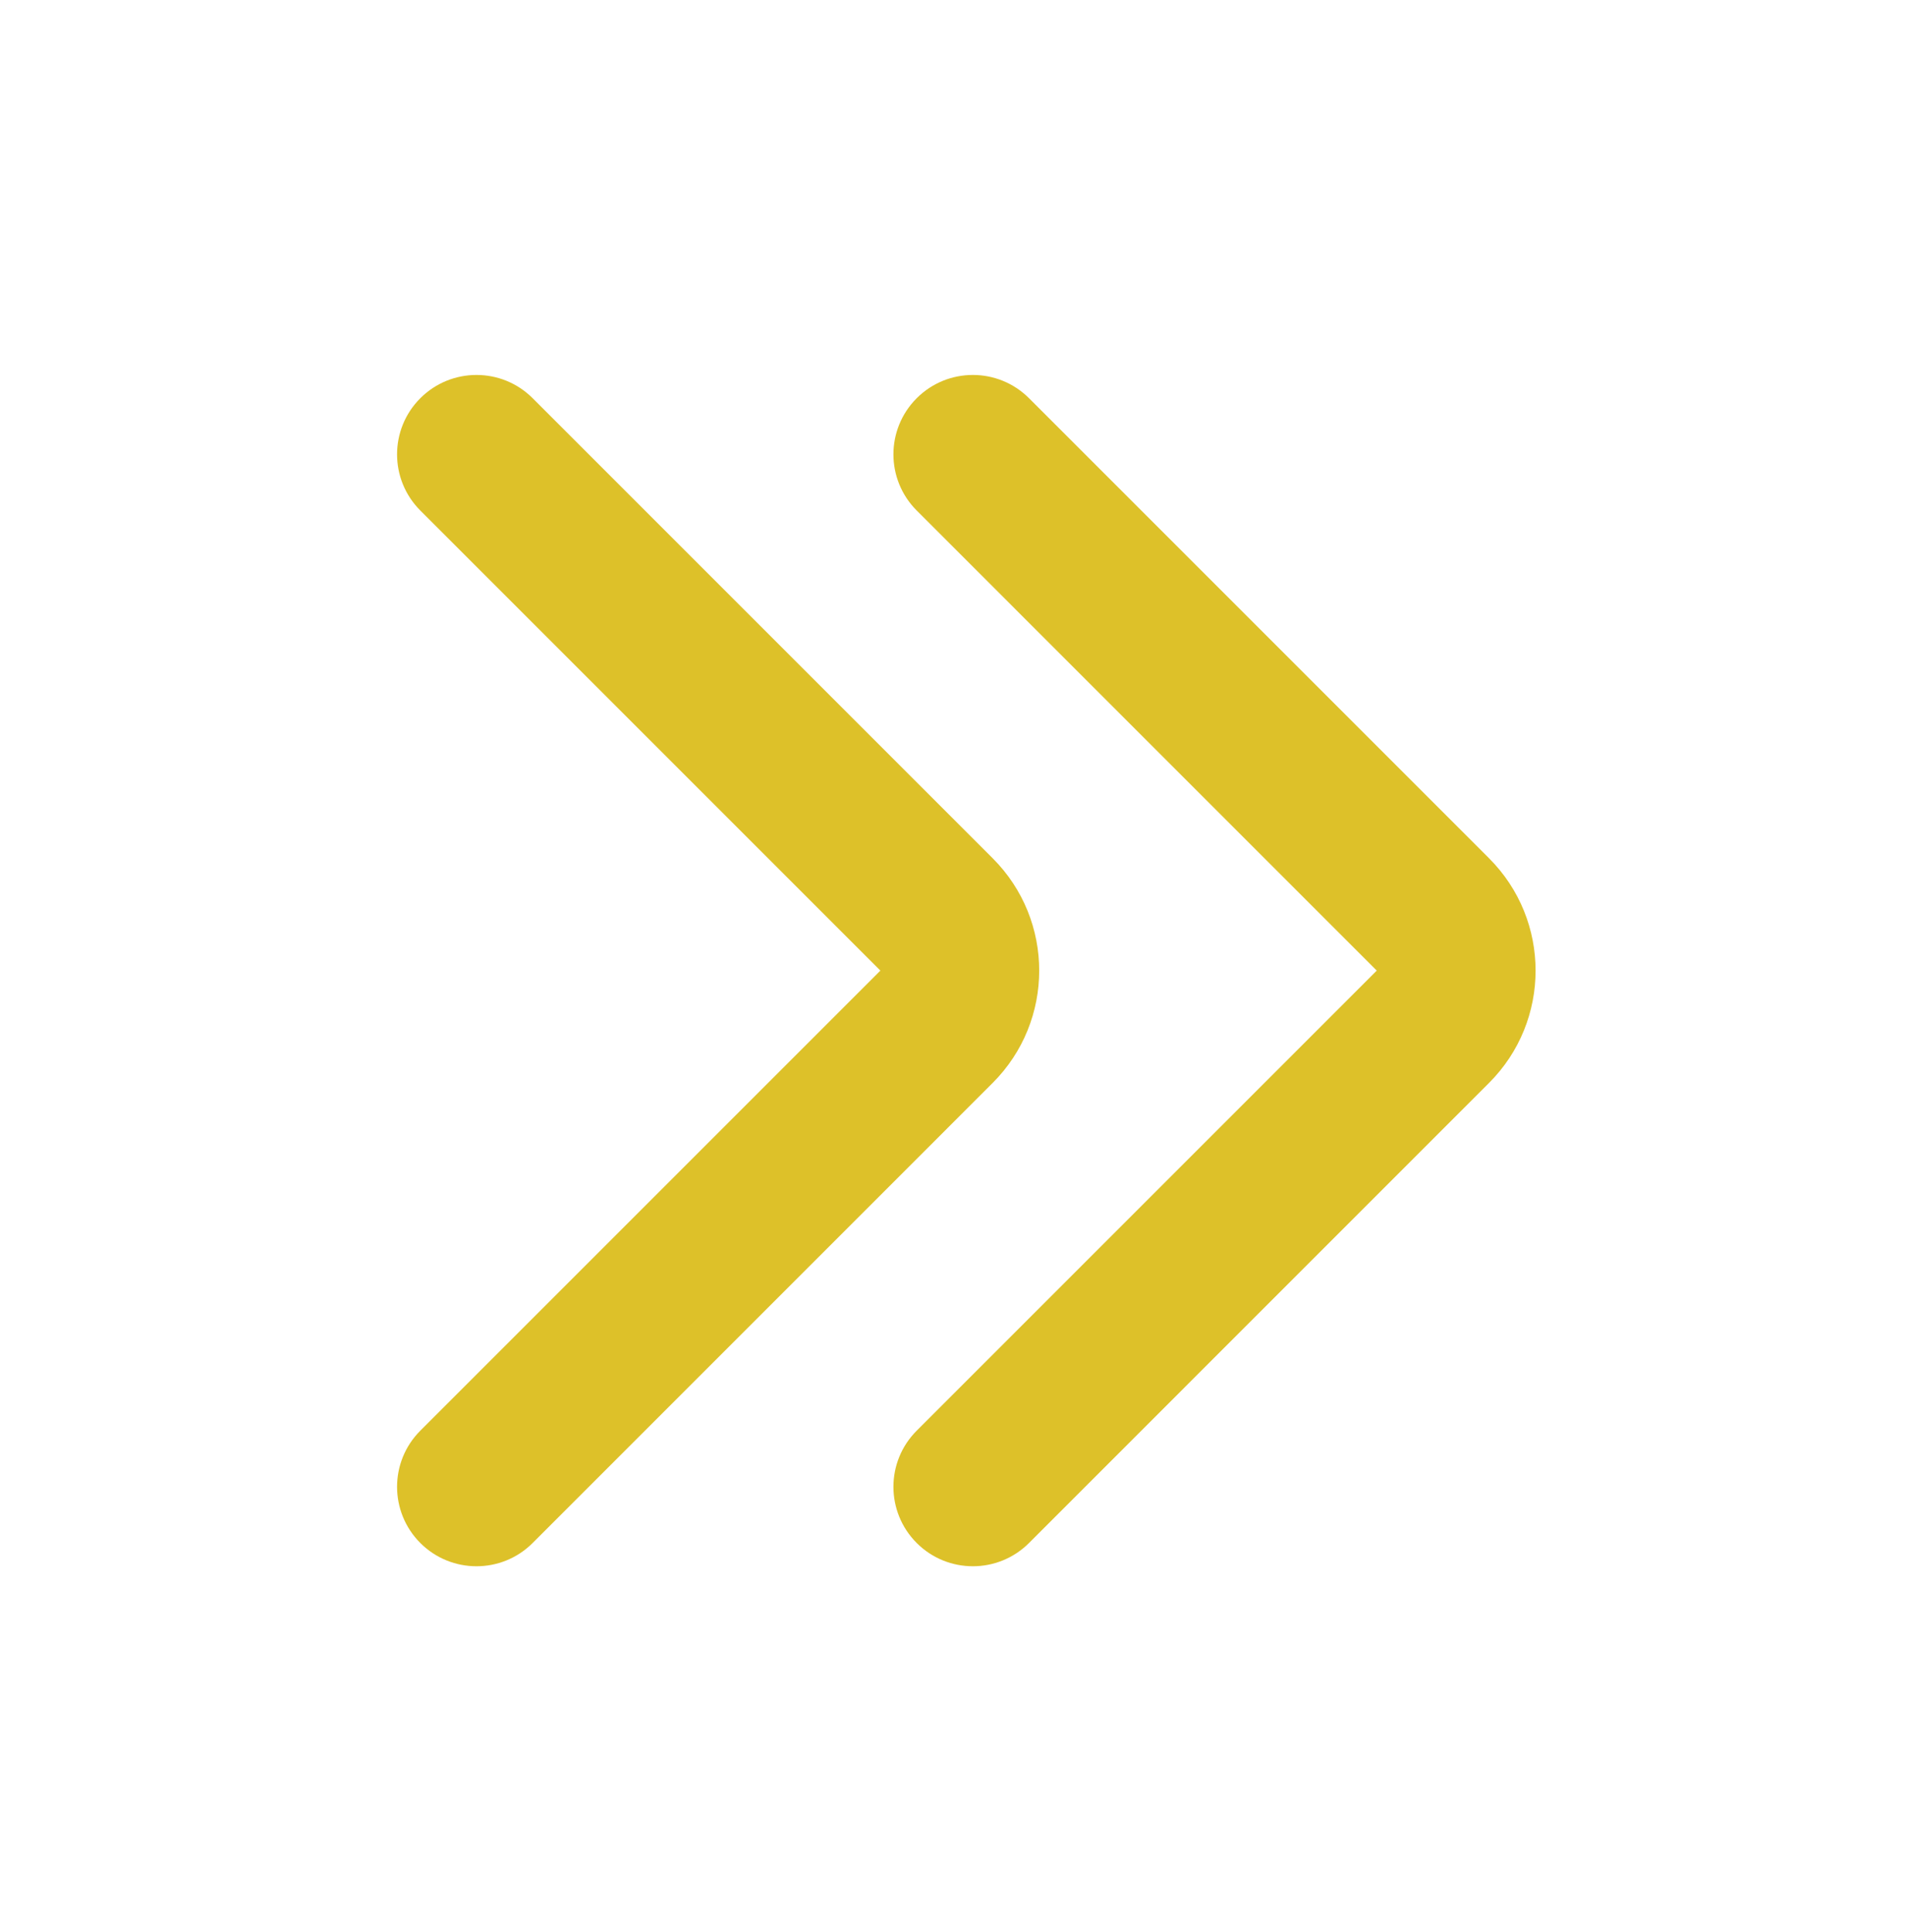
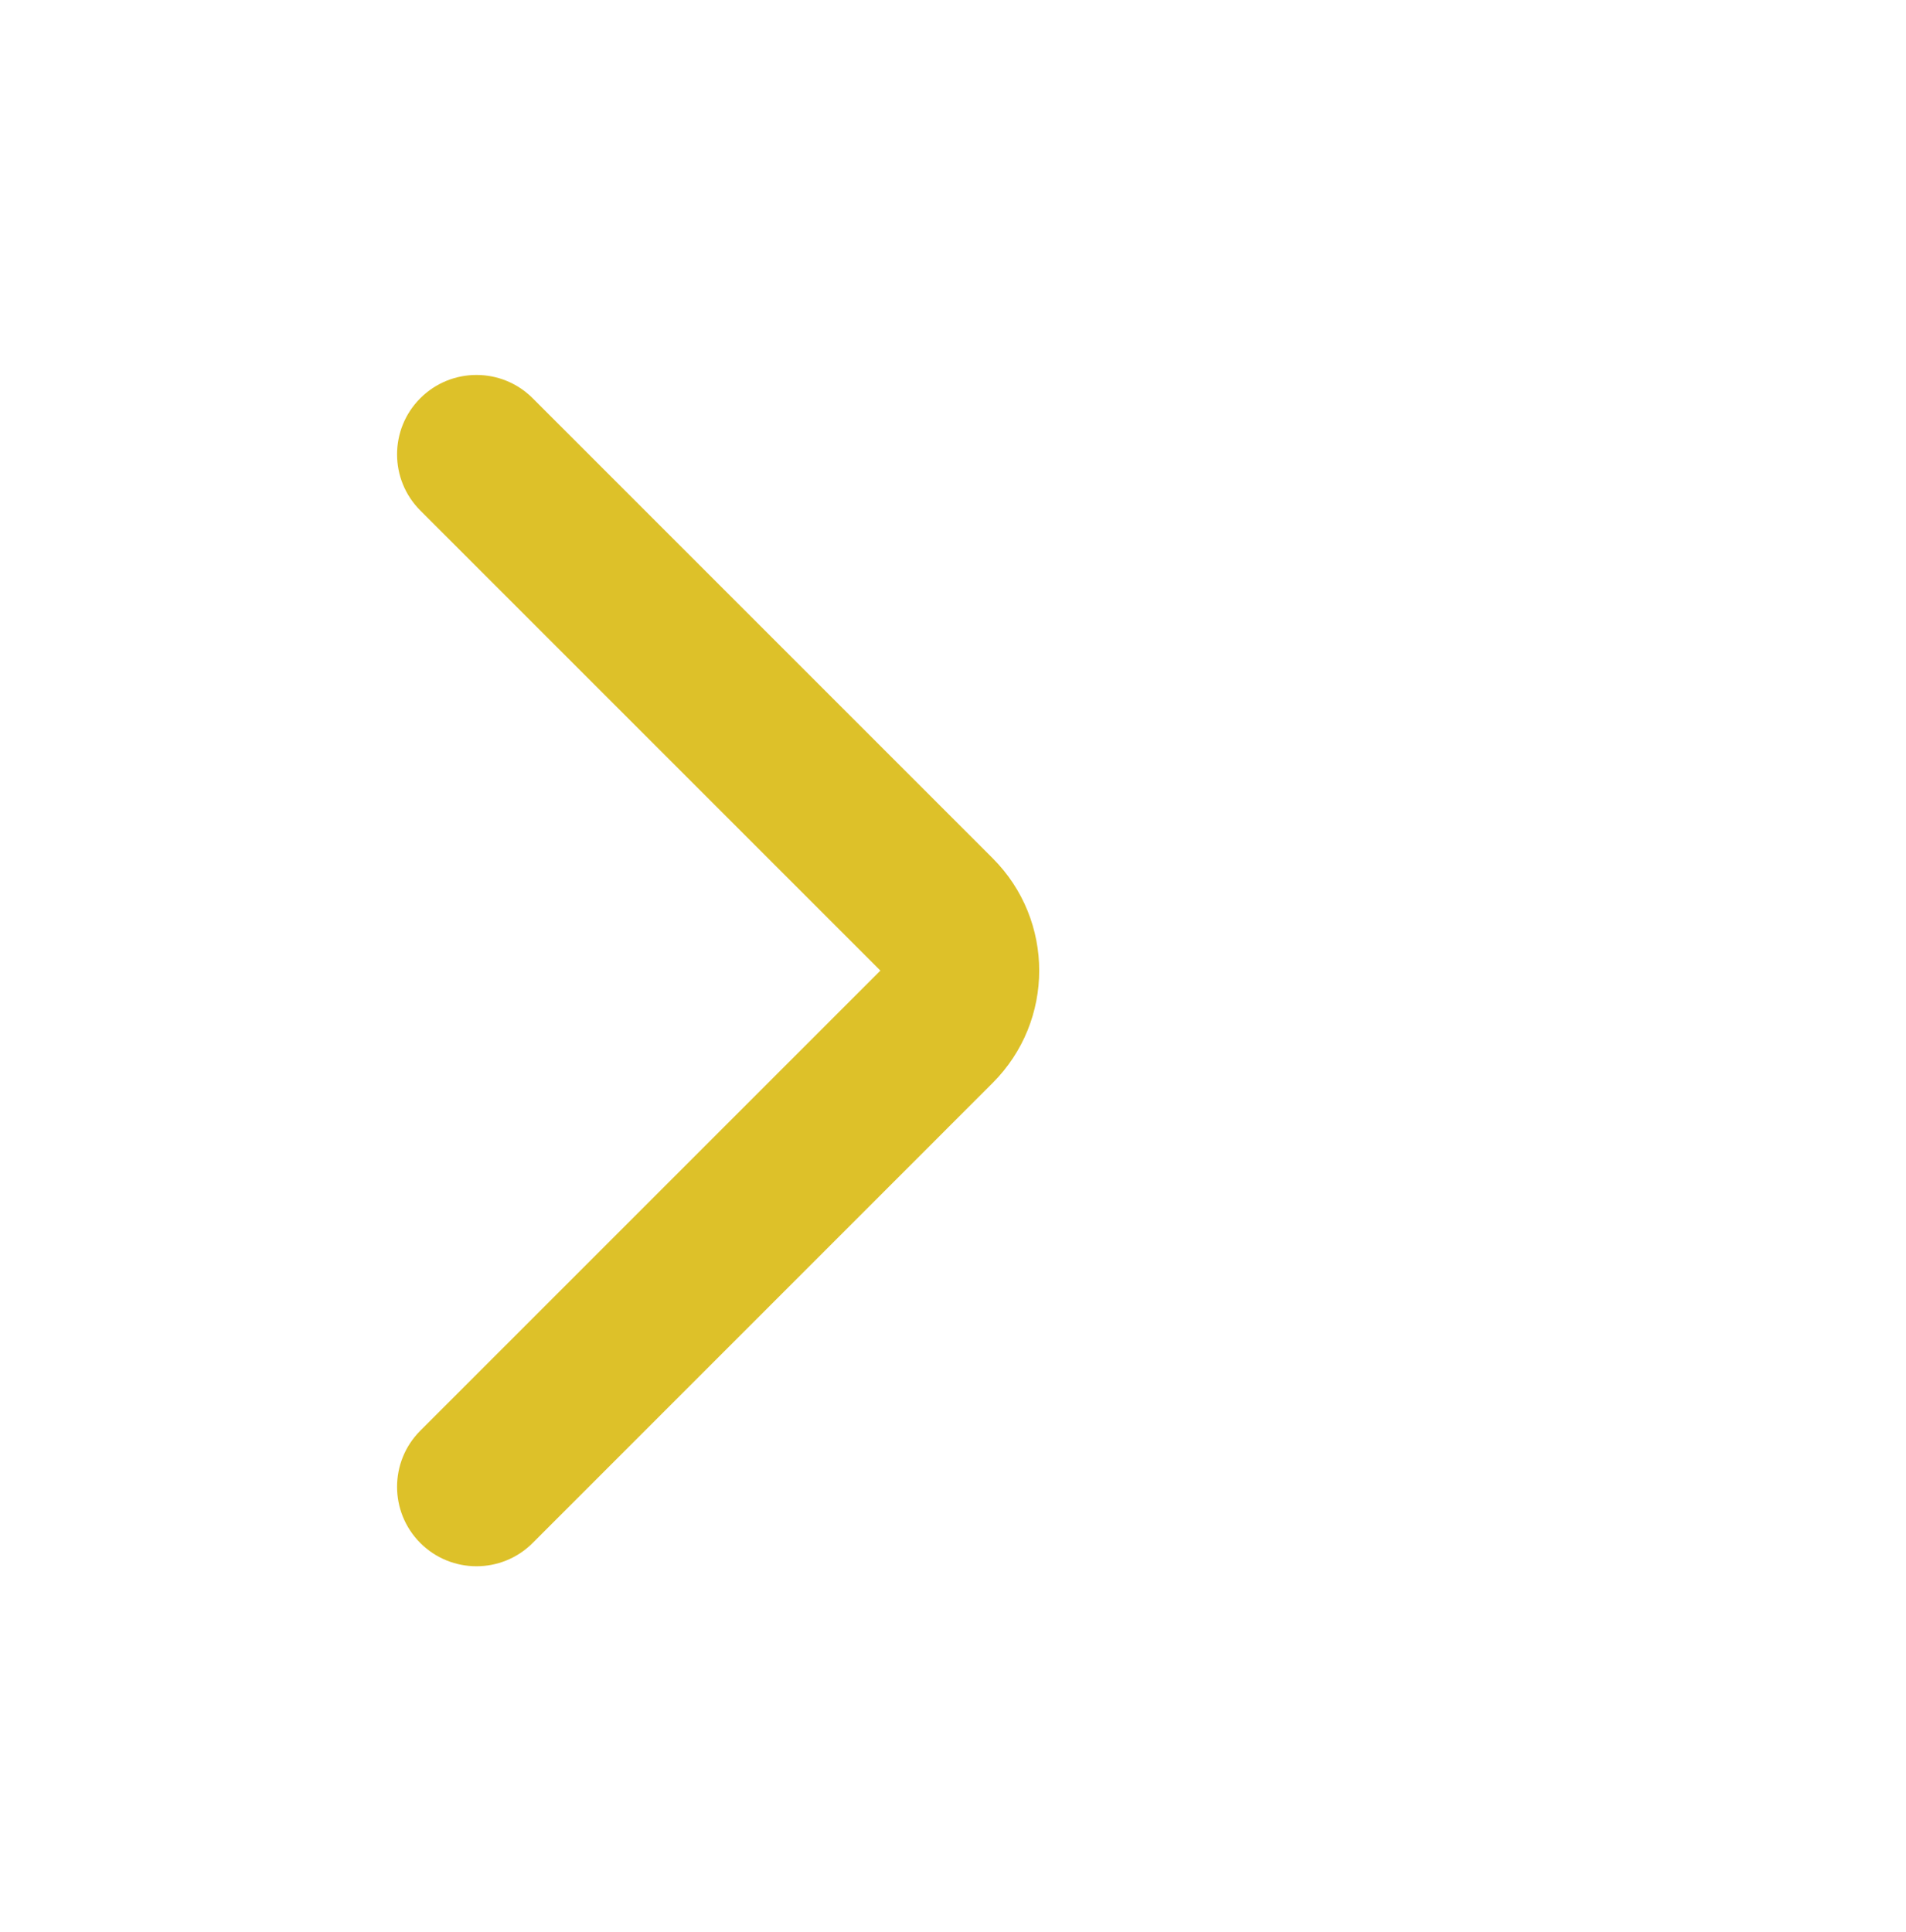
<svg xmlns="http://www.w3.org/2000/svg" width="74" height="75" viewBox="0 0 74 75" fill="none">
-   <path fill-rule="evenodd" clip-rule="evenodd" d="M35.591 59.904C34.386 58.699 34.386 56.747 35.591 55.543L53.452 37.682L35.591 19.82C34.386 18.616 34.386 16.664 35.591 15.46C36.795 14.256 38.747 14.256 39.951 15.46L57.812 33.321C60.221 35.729 60.221 39.634 57.812 42.042L39.951 59.904C38.747 61.108 36.795 61.108 35.591 59.904Z" fill="#DDC129" />
  <path fill-rule="evenodd" clip-rule="evenodd" d="M16.319 59.904C15.115 58.699 15.115 56.747 16.319 55.543L34.181 37.682L16.319 19.82C15.115 18.616 15.115 16.664 16.319 15.46C17.523 14.256 19.476 14.256 20.68 15.46L38.541 33.321C40.949 35.729 40.949 39.634 38.541 42.042L20.68 59.904C19.476 61.108 17.523 61.108 16.319 59.904Z" fill="#DDC129" />
</svg>